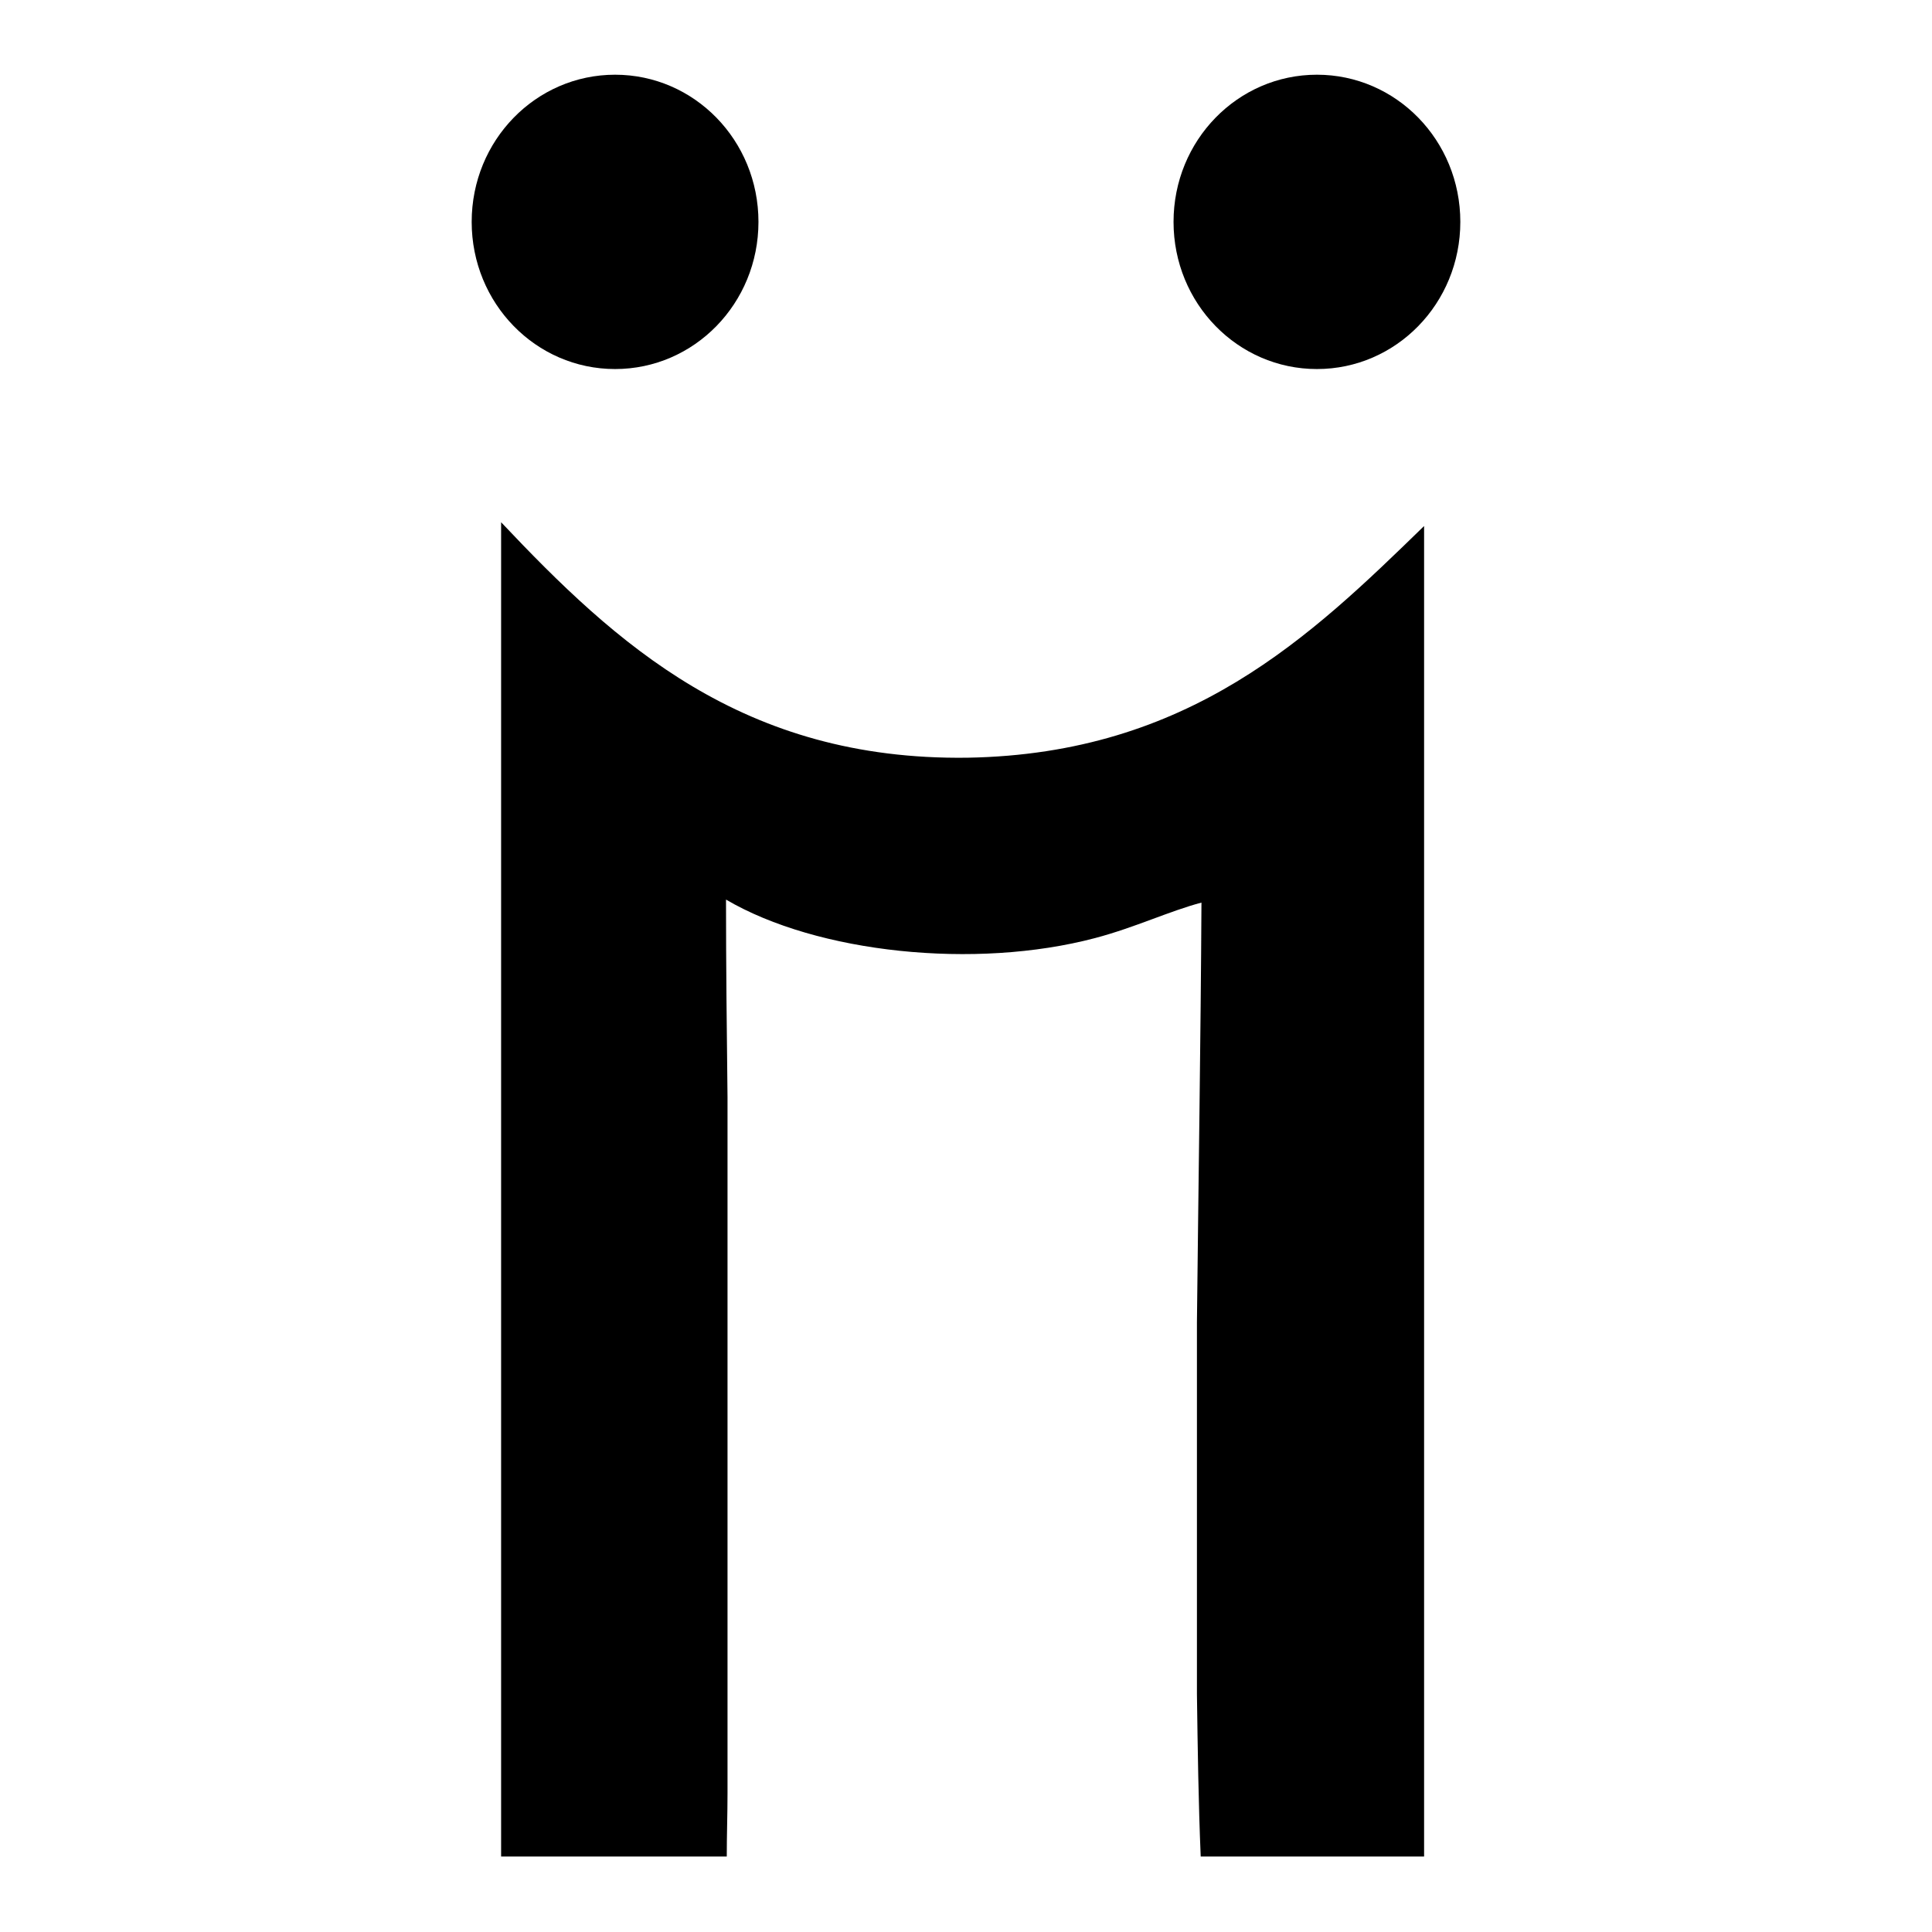
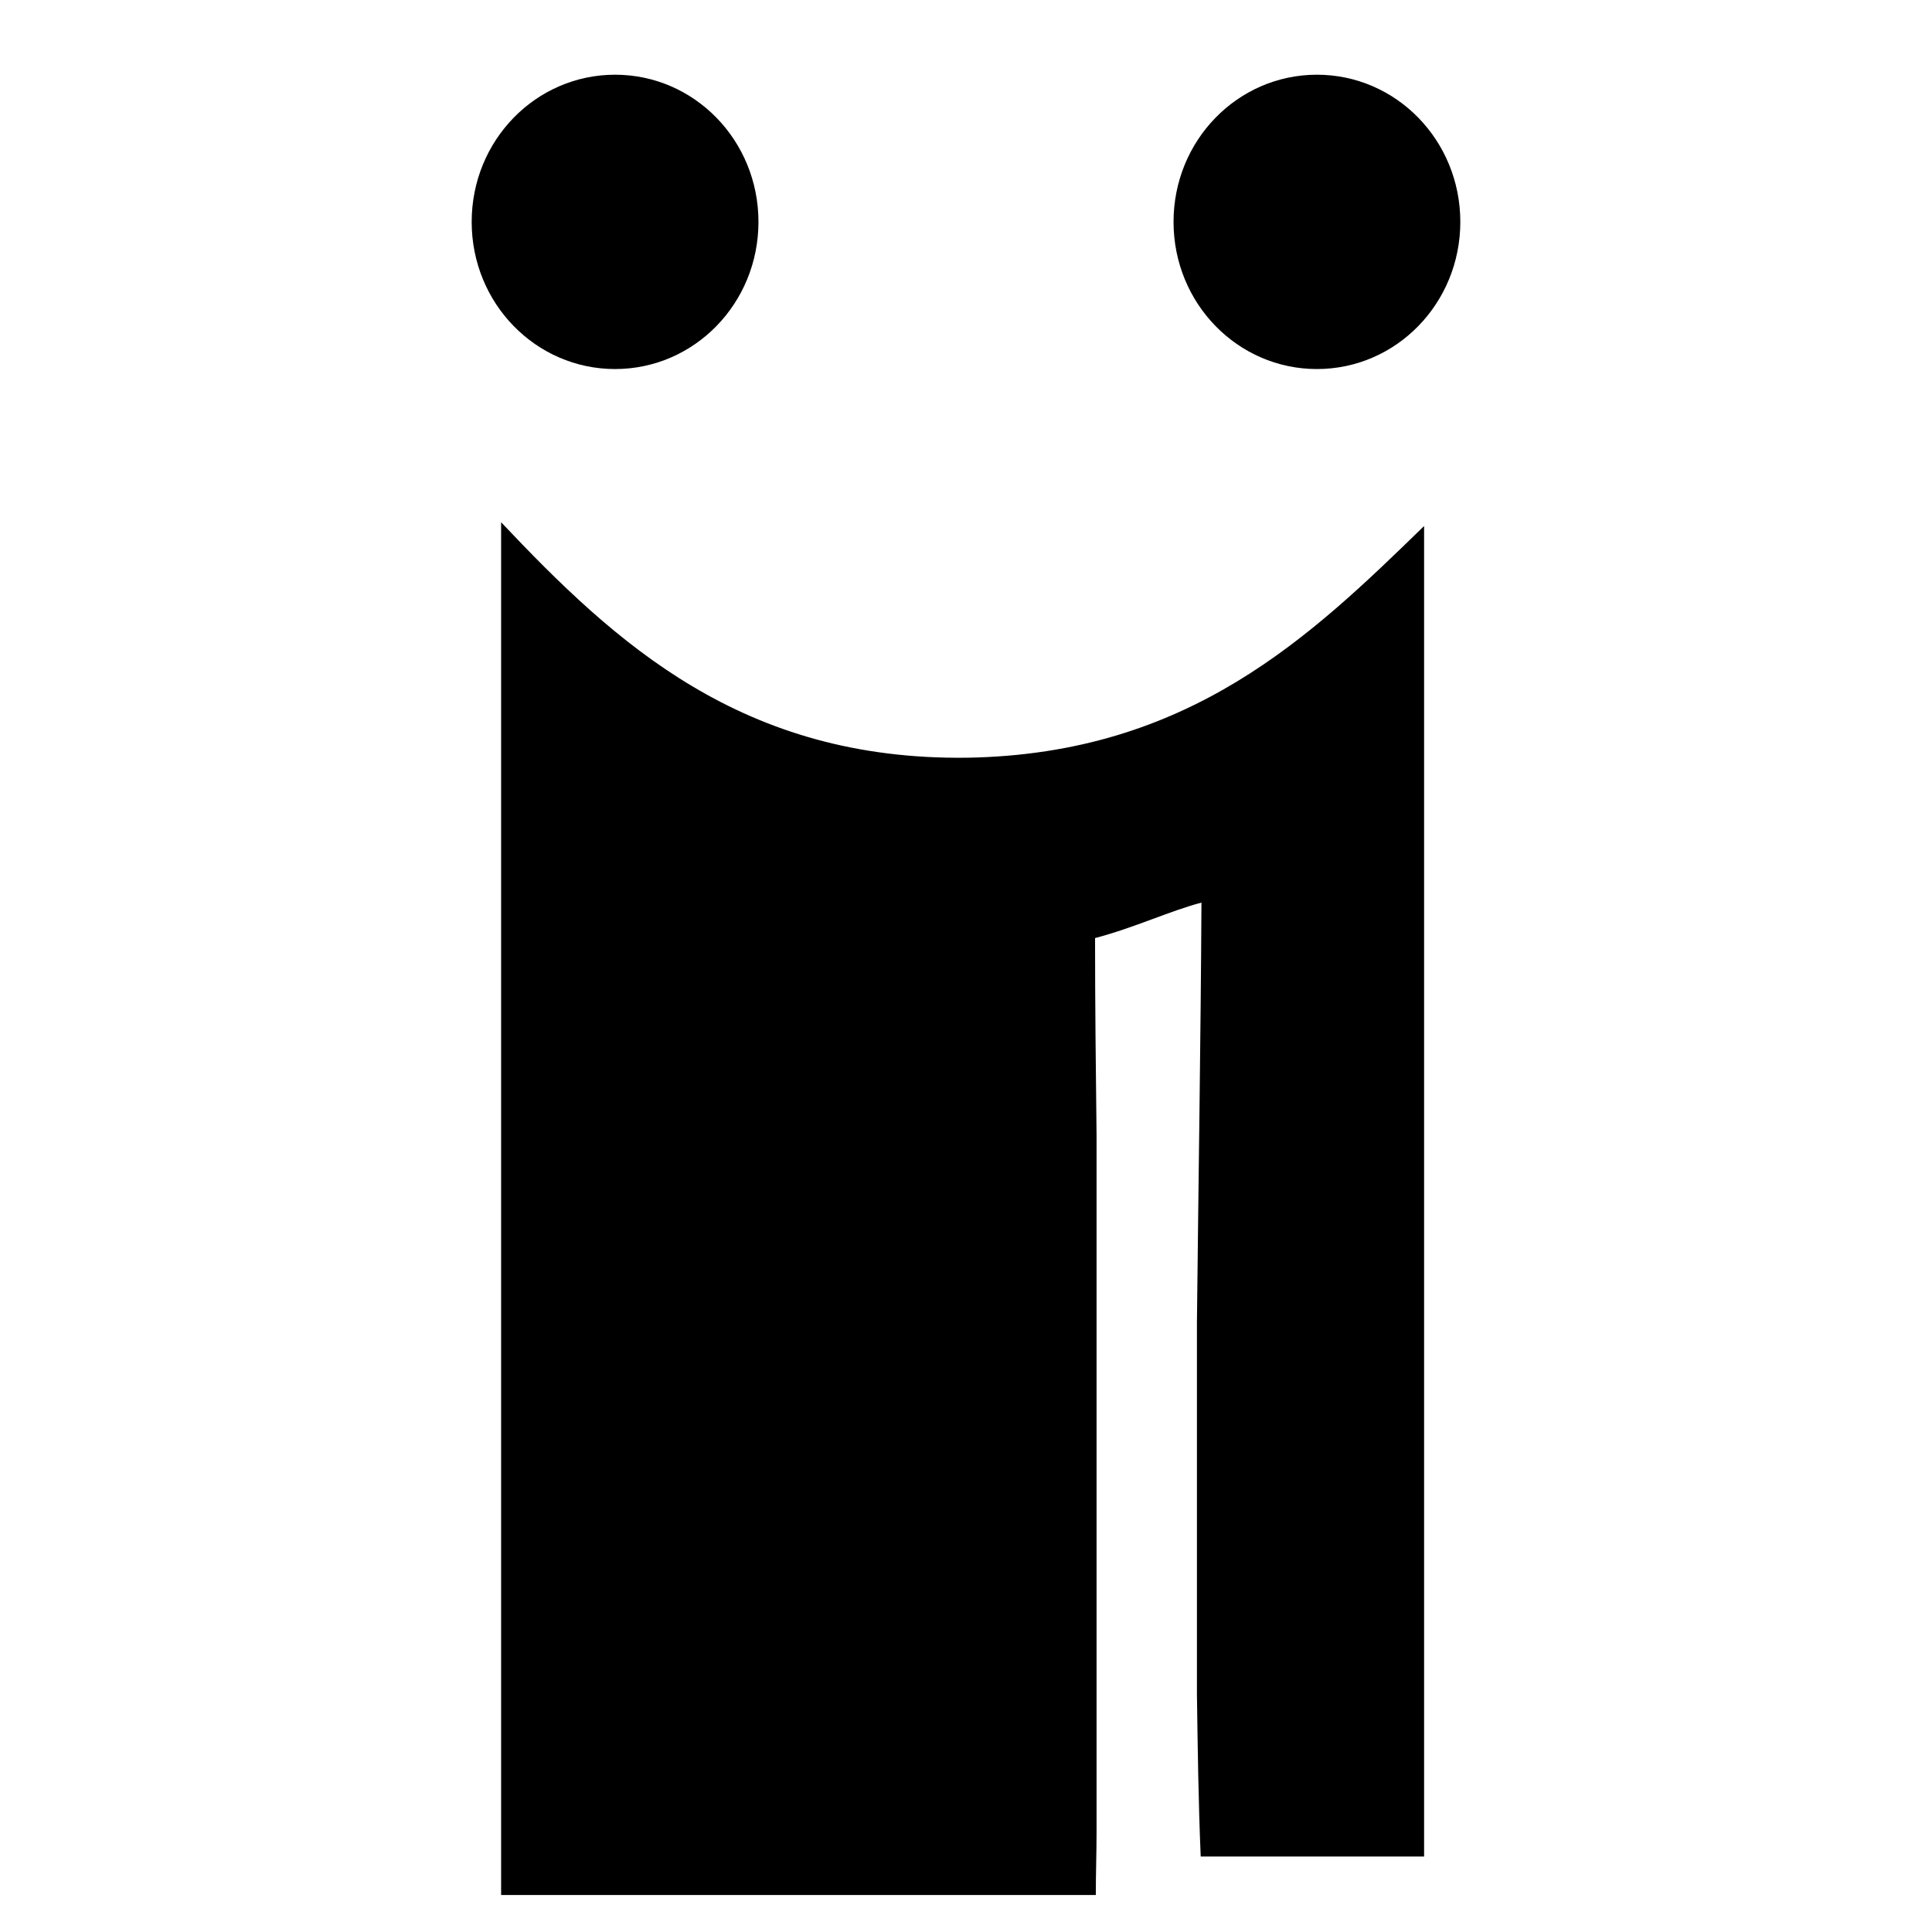
<svg xmlns="http://www.w3.org/2000/svg" version="1.1" x="0px" y="0px" viewBox="0 0 256 256" enable-background="new 0 0 256 256" xml:space="preserve">
  <g>
    <g>
-       <path fill="#000000" id="Diigo" d="M128.2,100.4c29.4-0.5,45.5-16.1,60.5-30.7V246h-29.6c-0.3-7.1-0.4-14.3-0.5-21.5v-49.3c0.2-18.7,0.5-37.3,0.6-55.6c-4.2,1.1-8.8,3.3-14.1,4.7c-15.9,4.2-36.8,2-48.9-5.1c0,8.7,0.1,17.5,0.2,26.2v92.2c0,2.8-0.1,5.6-0.1,8.4H66.4V69.2C81.6,85.3,98.4,100.8,128.2,100.4z M174.5,48.9c10.5,0,19-8.7,19-19.5c0-10.8-8.5-19.5-19-19.5c-10.5,0-19,8.7-19,19.5S164,48.9,174.5,48.9z M81.5,48.9c10.5,0,19-8.7,19-19.5c0-10.8-8.5-19.5-19-19.5c-10.5,0-19,8.7-19,19.5S71,48.9,81.5,48.9z" />
+       <path fill="#000000" id="Diigo" d="M128.2,100.4c29.4-0.5,45.5-16.1,60.5-30.7V246h-29.6c-0.3-7.1-0.4-14.3-0.5-21.5v-49.3c0.2-18.7,0.5-37.3,0.6-55.6c-4.2,1.1-8.8,3.3-14.1,4.7c0,8.7,0.1,17.5,0.2,26.2v92.2c0,2.8-0.1,5.6-0.1,8.4H66.4V69.2C81.6,85.3,98.4,100.8,128.2,100.4z M174.5,48.9c10.5,0,19-8.7,19-19.5c0-10.8-8.5-19.5-19-19.5c-10.5,0-19,8.7-19,19.5S164,48.9,174.5,48.9z M81.5,48.9c10.5,0,19-8.7,19-19.5c0-10.8-8.5-19.5-19-19.5c-10.5,0-19,8.7-19,19.5S71,48.9,81.5,48.9z" />
    </g>
  </g>
</svg>